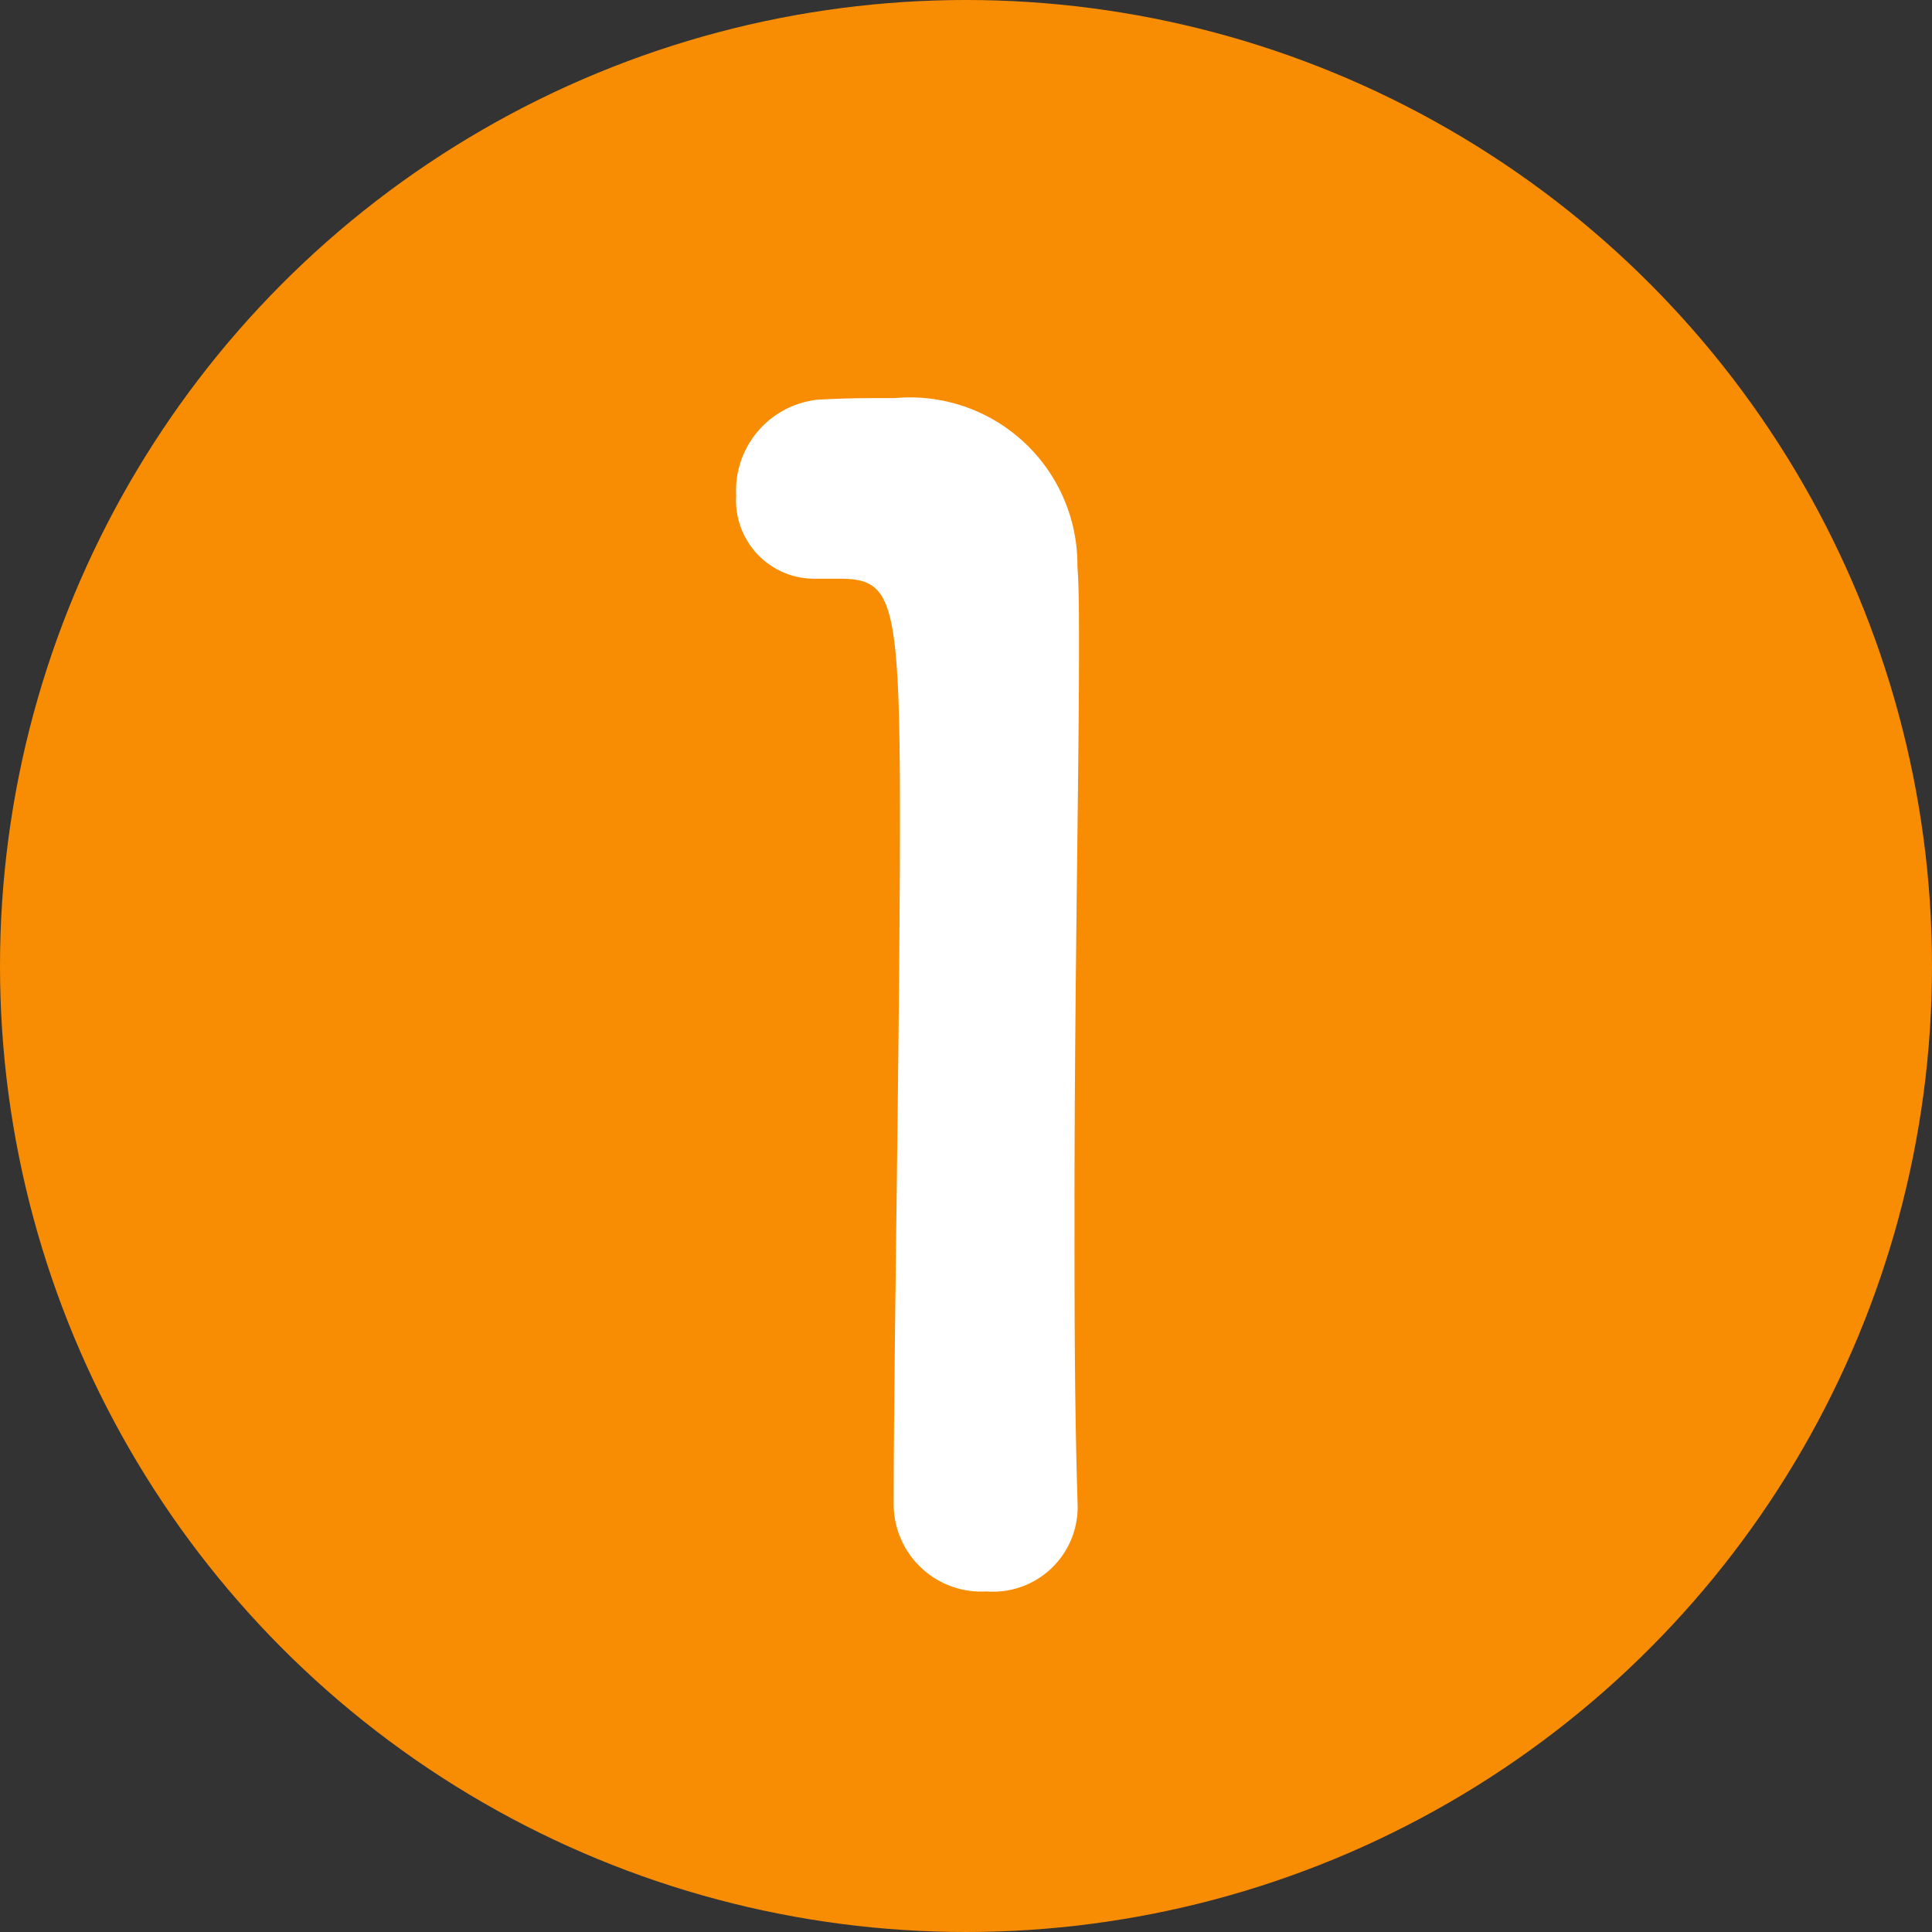
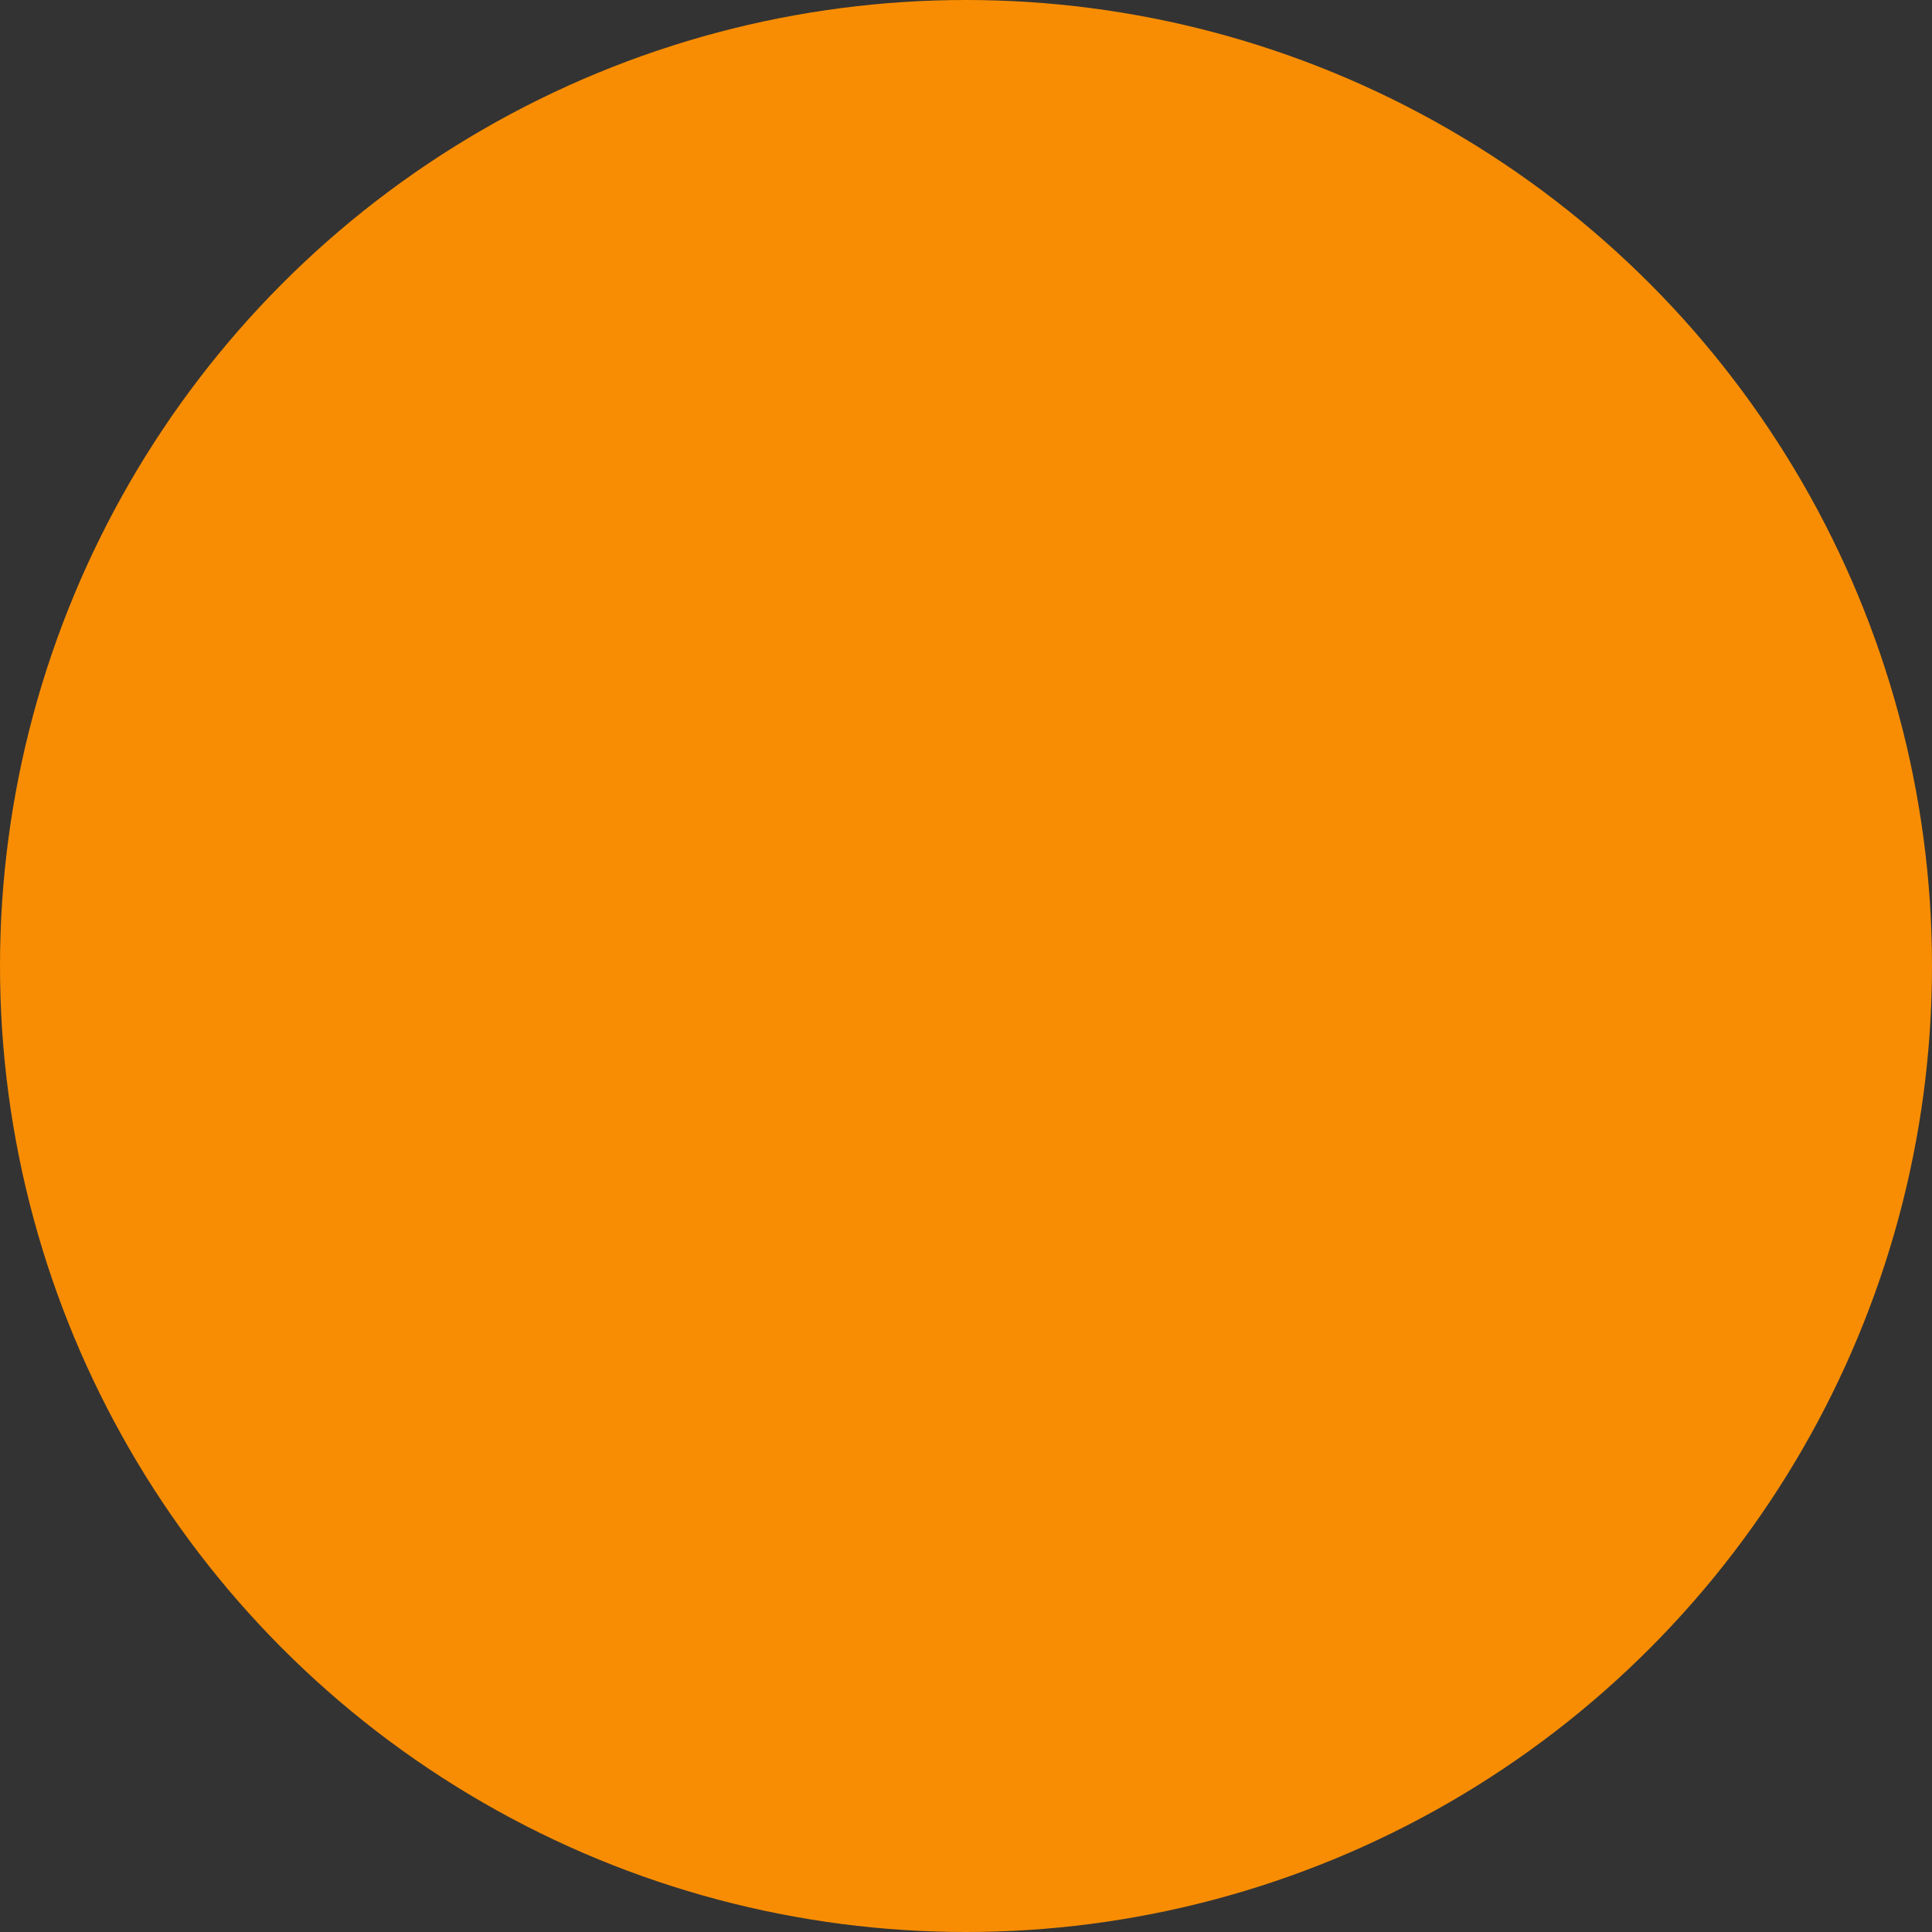
<svg xmlns="http://www.w3.org/2000/svg" width="43" height="43" viewBox="0 0 43 43">
  <rect x="0" y="0" width="43" height="43" fill="#333333" stroke="none" />
  <g id="step_1st" transform="translate(-381 -8957)">
    <circle id="circle" cx="21.5" cy="21.5" r="21.5" transform="translate(381 8957)" fill="#f88d03" />
-     <path id="_1" data-name="1" d="M12.985-1.435V-1.5c-.07-2.17-.07-4.375-.07-6.545,0-5.005.1-9.7.1-12.495,0-.77,0-1.4-.035-1.855a3.727,3.727,0,0,0-4.06-3.745c-.735,0-1.015,0-1.715.035a2.034,2.034,0,0,0-1.82,2.135A1.742,1.742,0,0,0,7.175-22.12h.49c1.19,0,1.365.385,1.365,5.285,0,4.62-.14,12.075-.14,15.33A1.948,1.948,0,0,0,10.955.42,1.884,1.884,0,0,0,12.985-1.435Z" transform="translate(392 8992)" fill="#fff" />
  </g>
</svg>